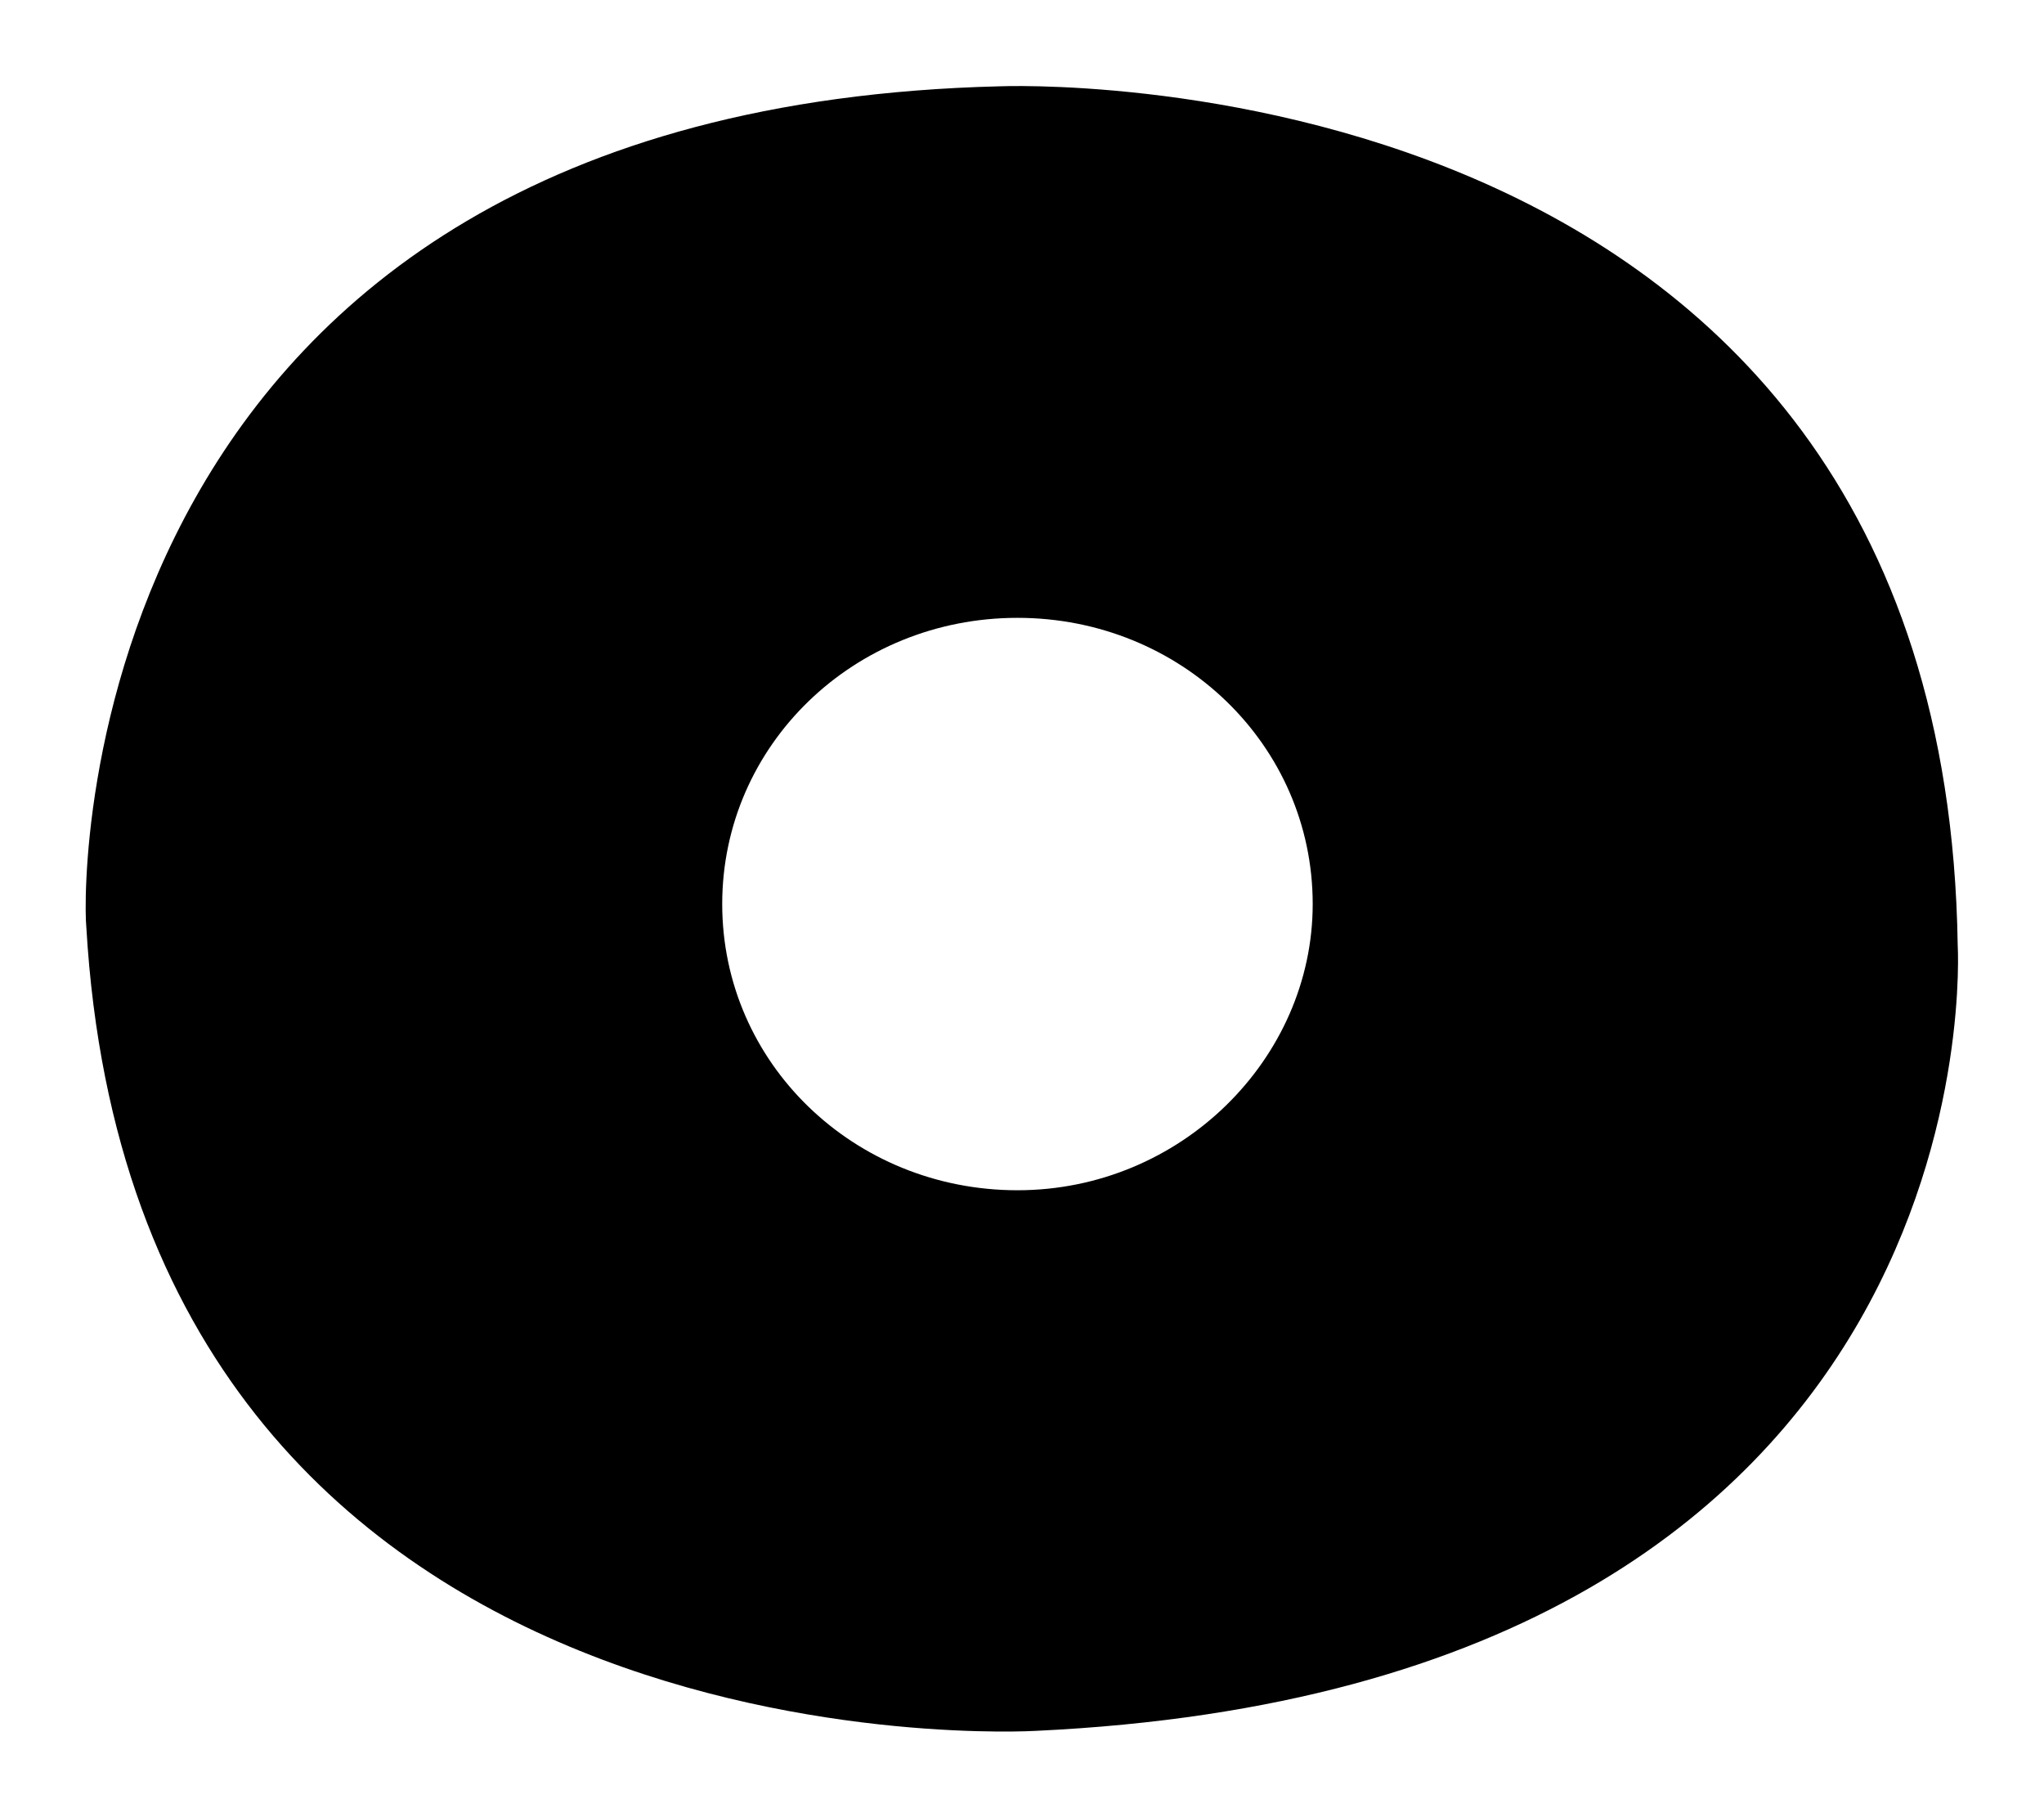
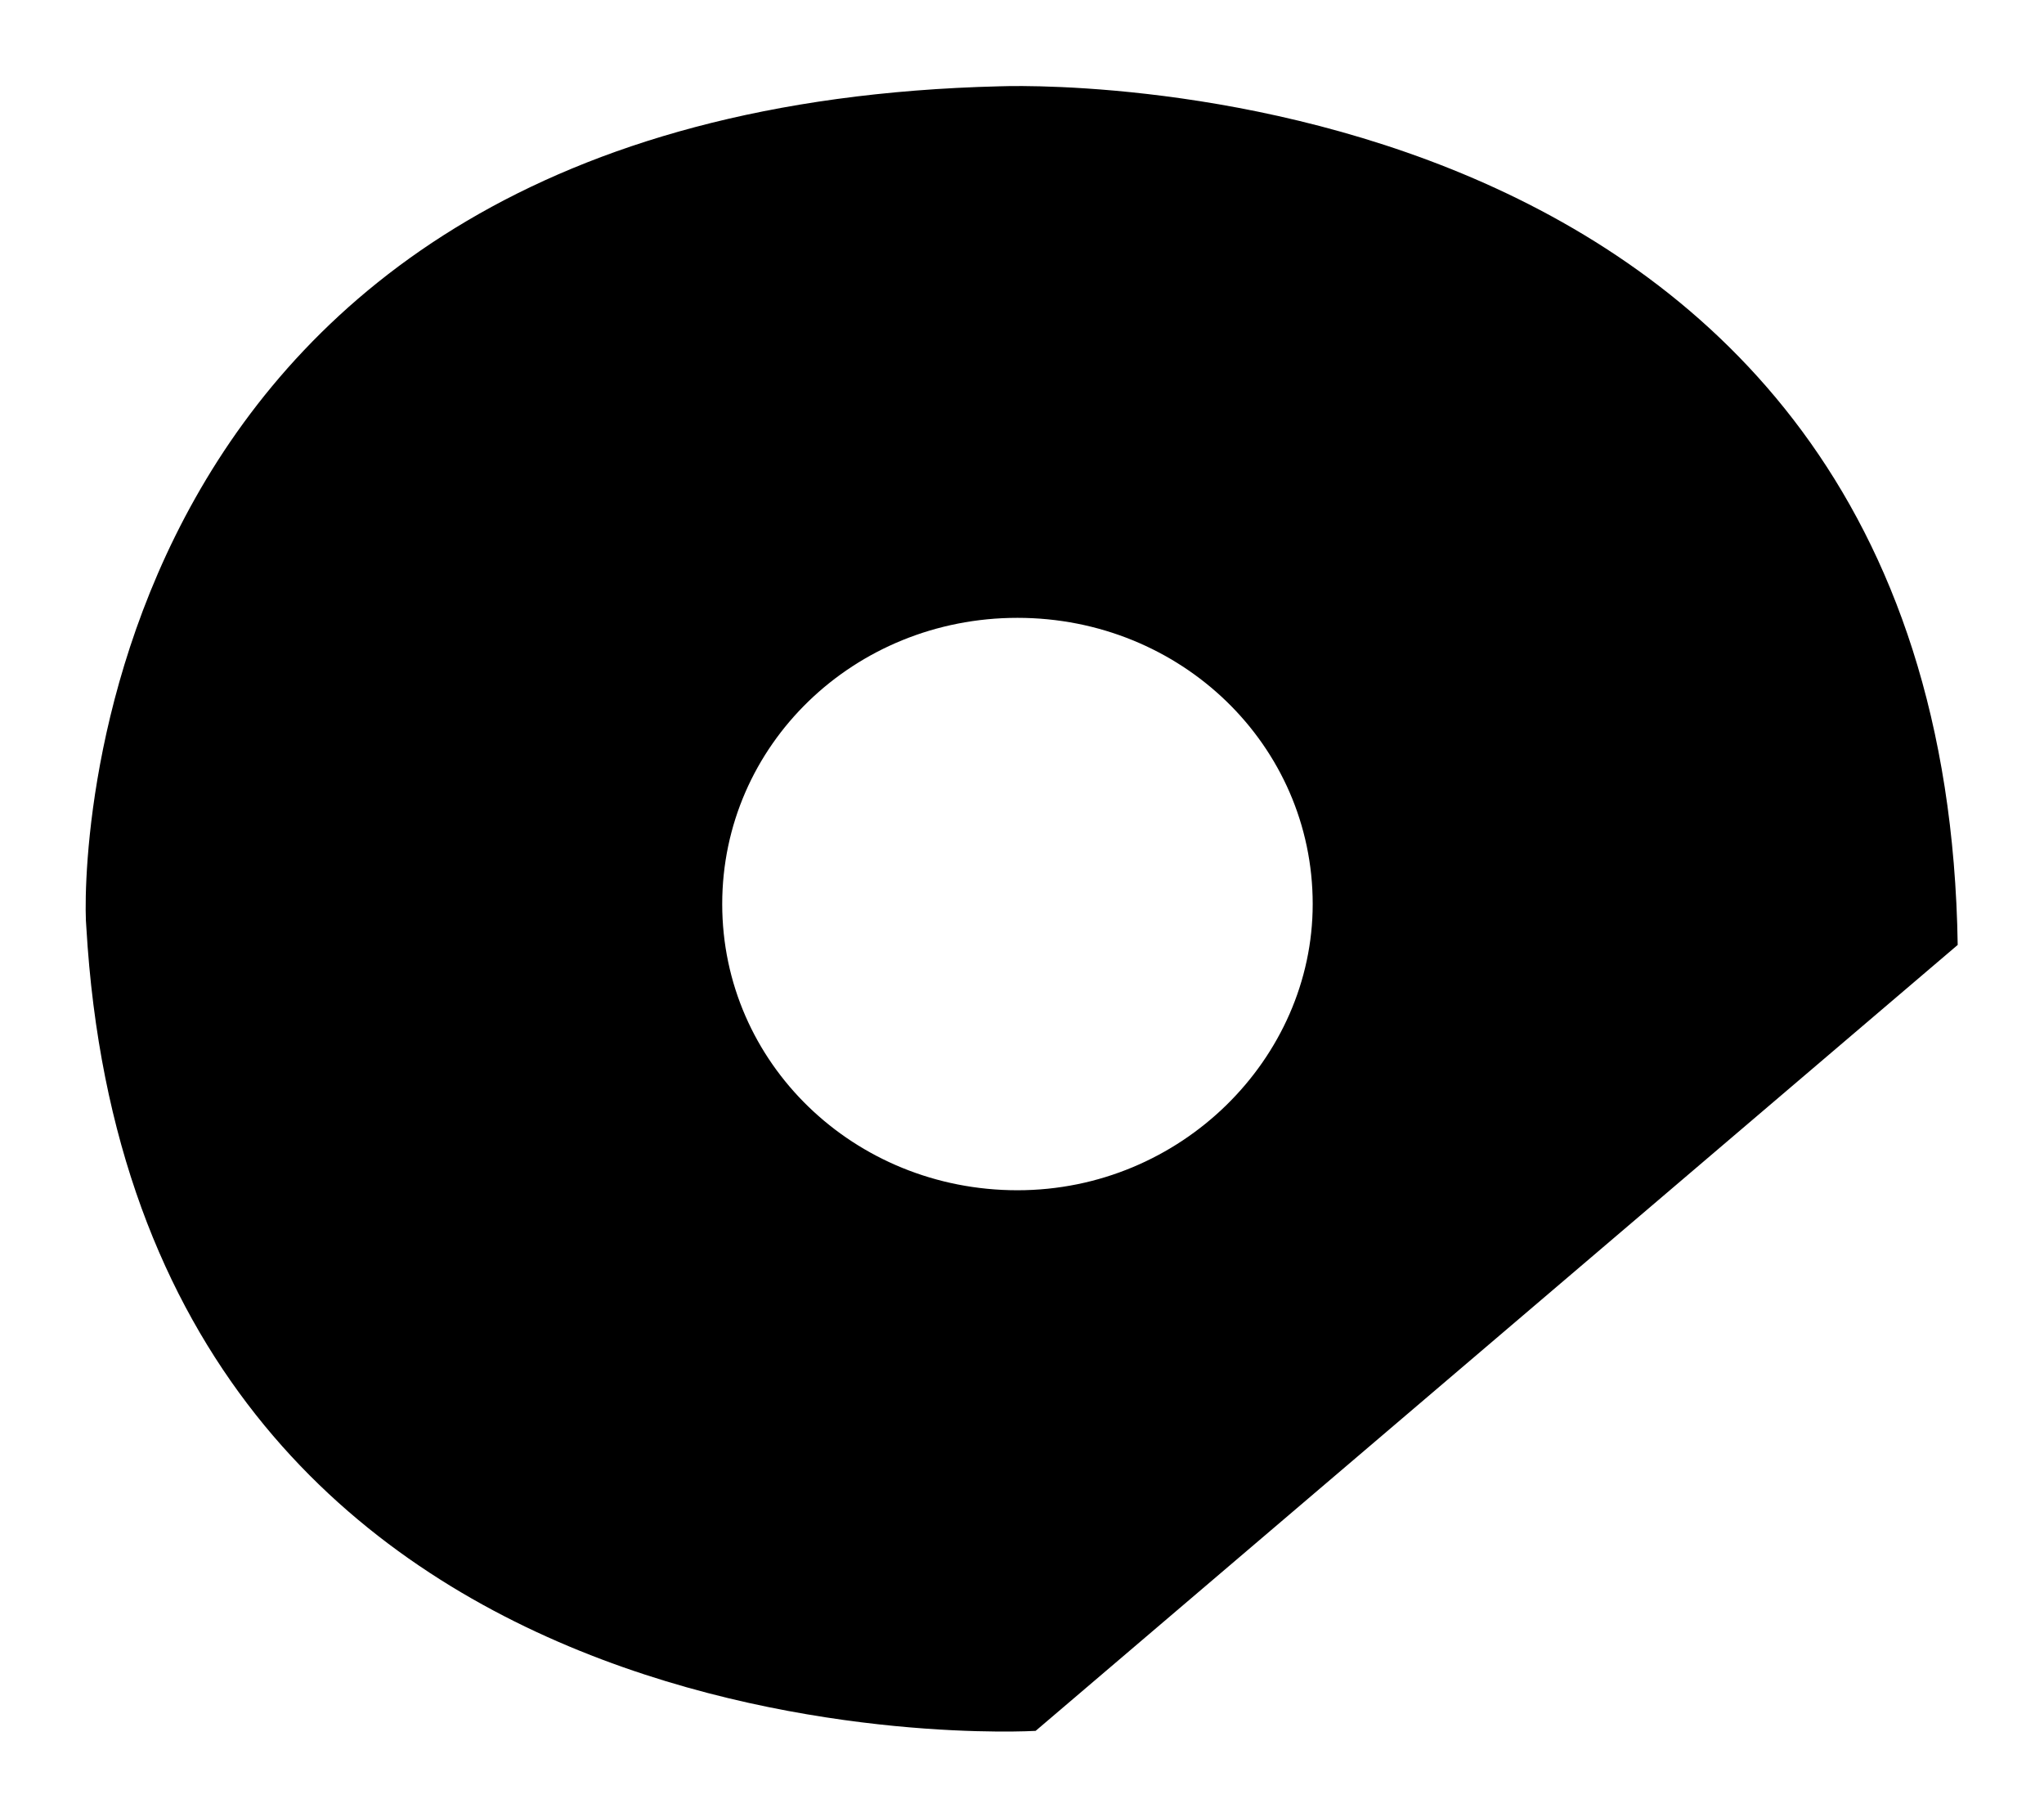
<svg xmlns="http://www.w3.org/2000/svg" version="1.1" id="Layer_1" x="0px" y="0px" viewBox="0 0 45 40" style="enable-background:new 0 0 45 40;" xml:space="preserve">
  <style type="text/css">
	.st0{fill-rule:evenodd;clip-rule:evenodd;}
</style>
-   <path class="st0" d="M43.1,20.8C42.8,1,22,1.9,22,1.9C1.7,2.4,1.8,19.4,1.9,20.4C3,39.3,22.8,38.1,22.8,38.1  C44.1,37.1,43.1,20.8,43.1,20.8z M22.4,26.2c-3.6,0-6.5-2.8-6.5-6.3c0-3.5,2.9-6.3,6.5-6.3c3.6,0,6.5,2.8,6.5,6.3  C28.9,23.3,26,26.2,22.4,26.2z" />
+   <path class="st0" d="M43.1,20.8C42.8,1,22,1.9,22,1.9C1.7,2.4,1.8,19.4,1.9,20.4C3,39.3,22.8,38.1,22.8,38.1  z M22.4,26.2c-3.6,0-6.5-2.8-6.5-6.3c0-3.5,2.9-6.3,6.5-6.3c3.6,0,6.5,2.8,6.5,6.3  C28.9,23.3,26,26.2,22.4,26.2z" />
</svg>